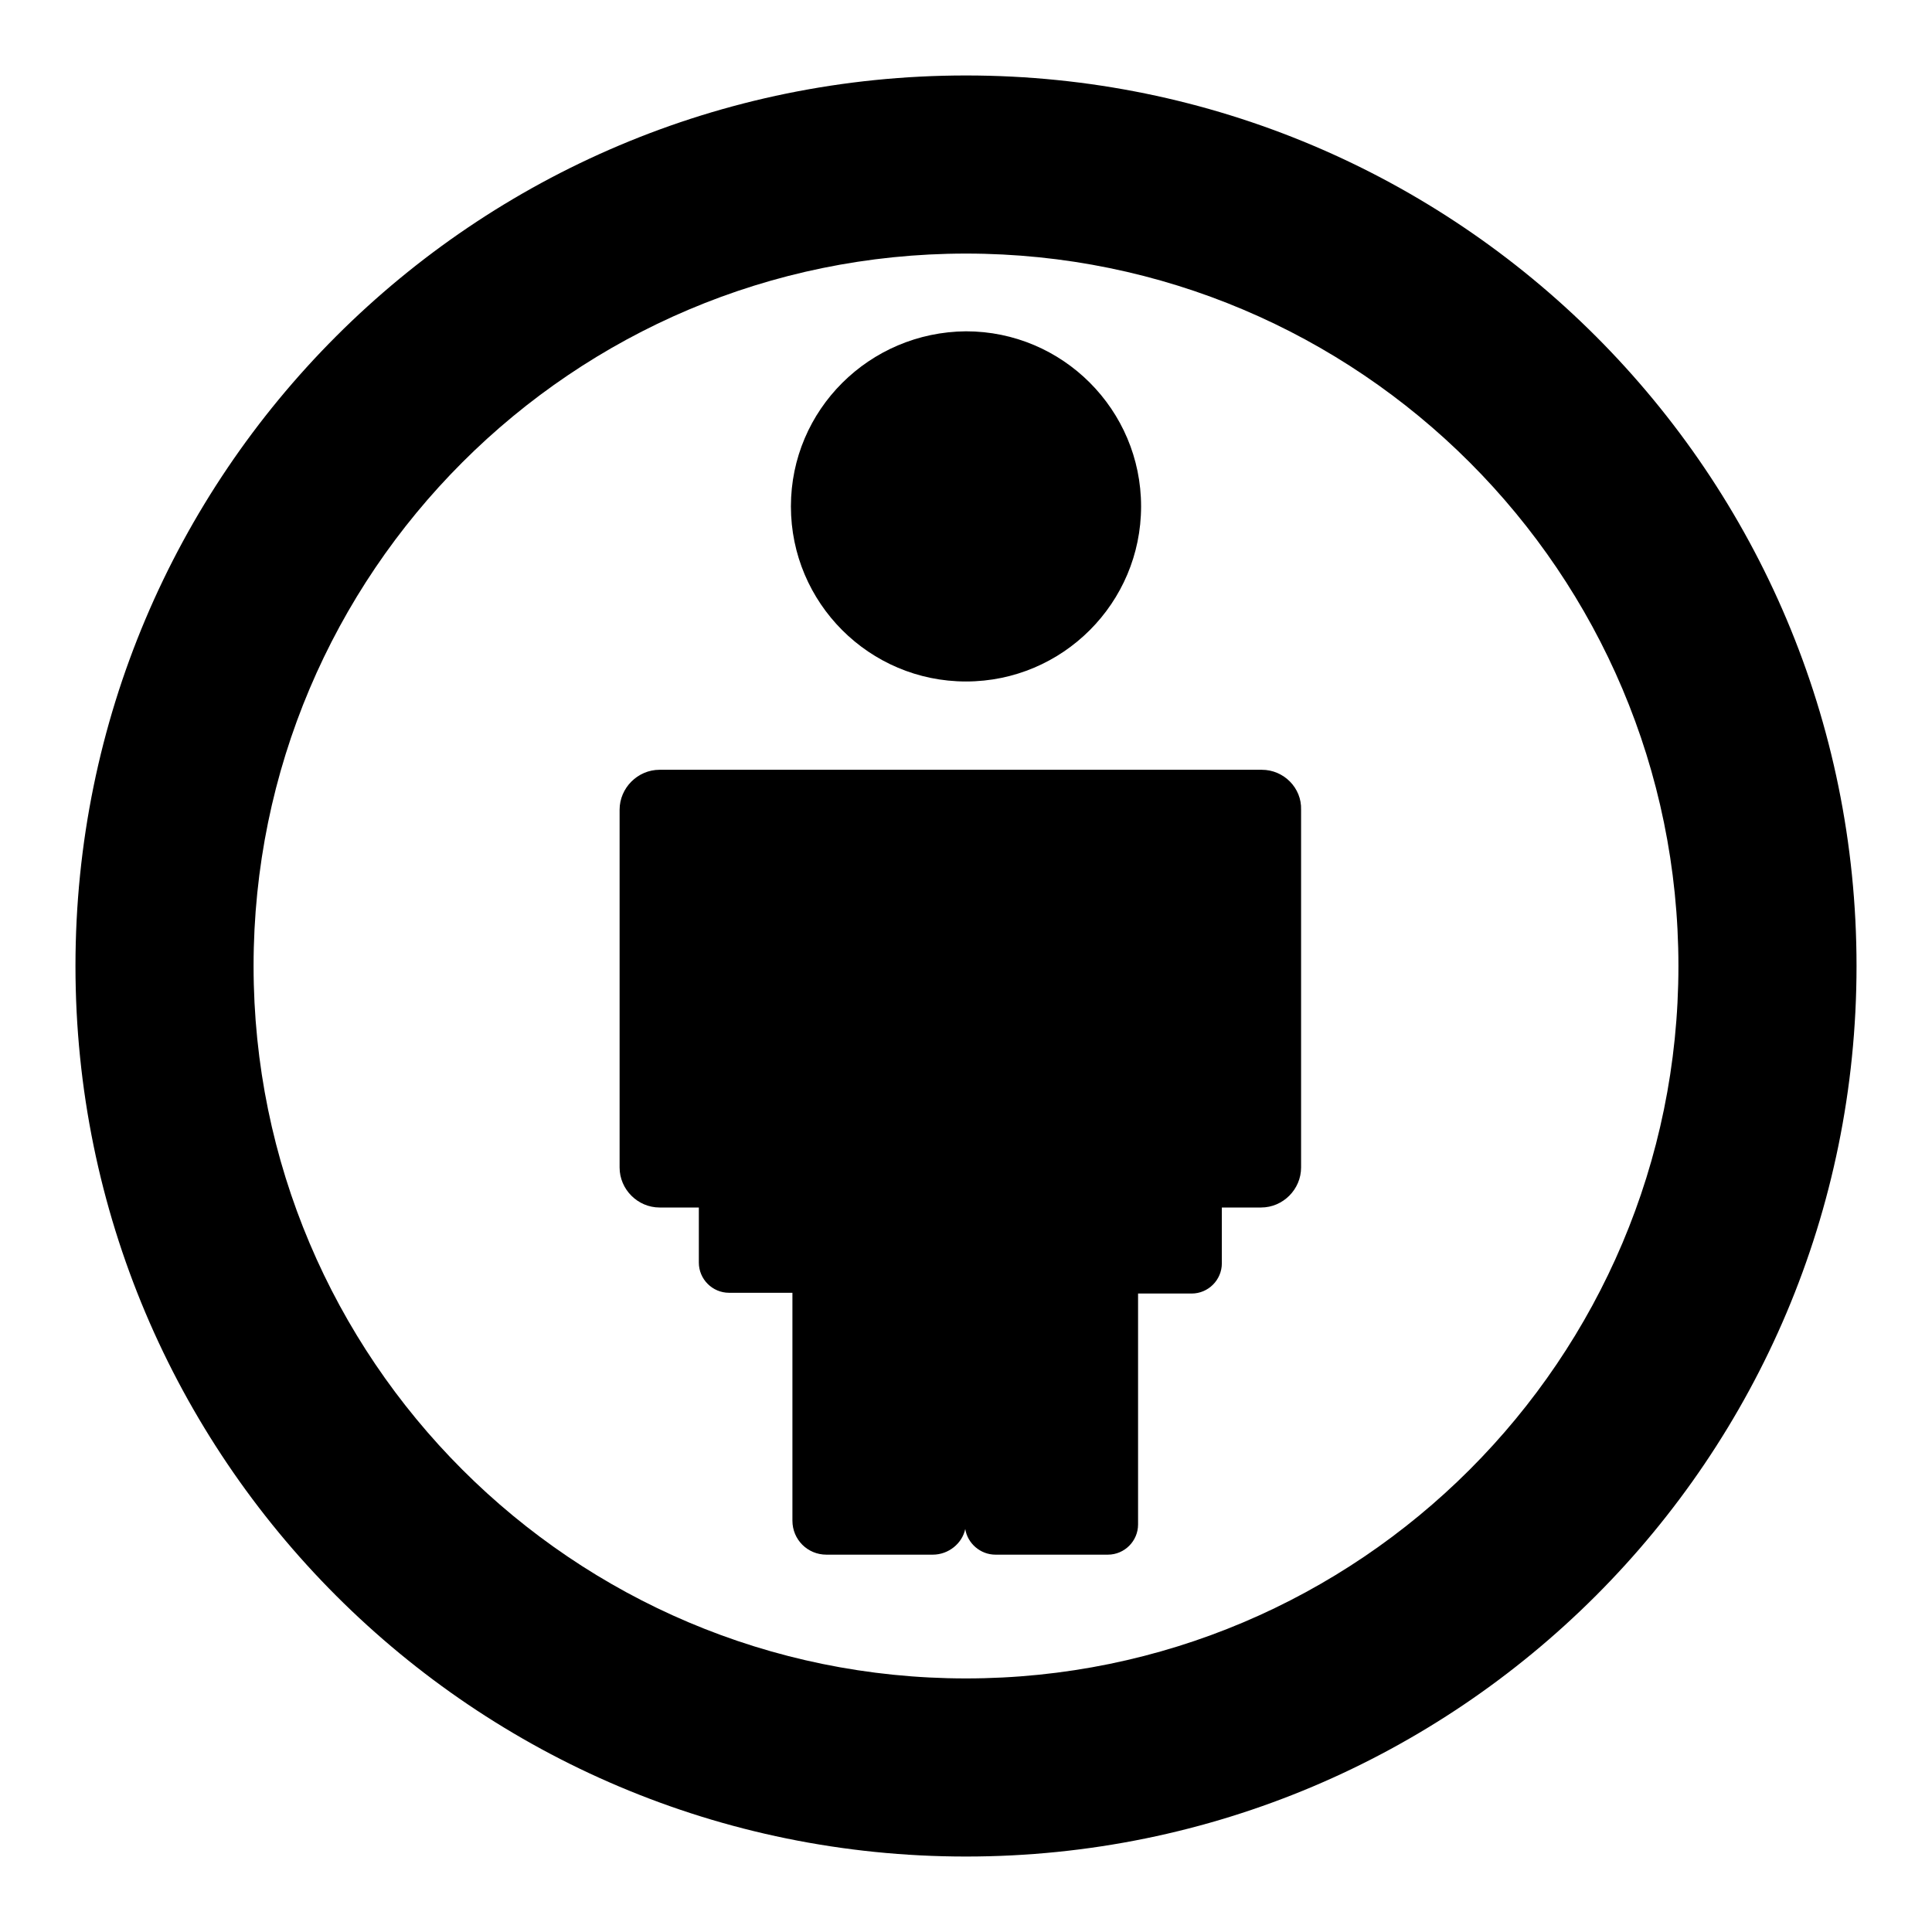
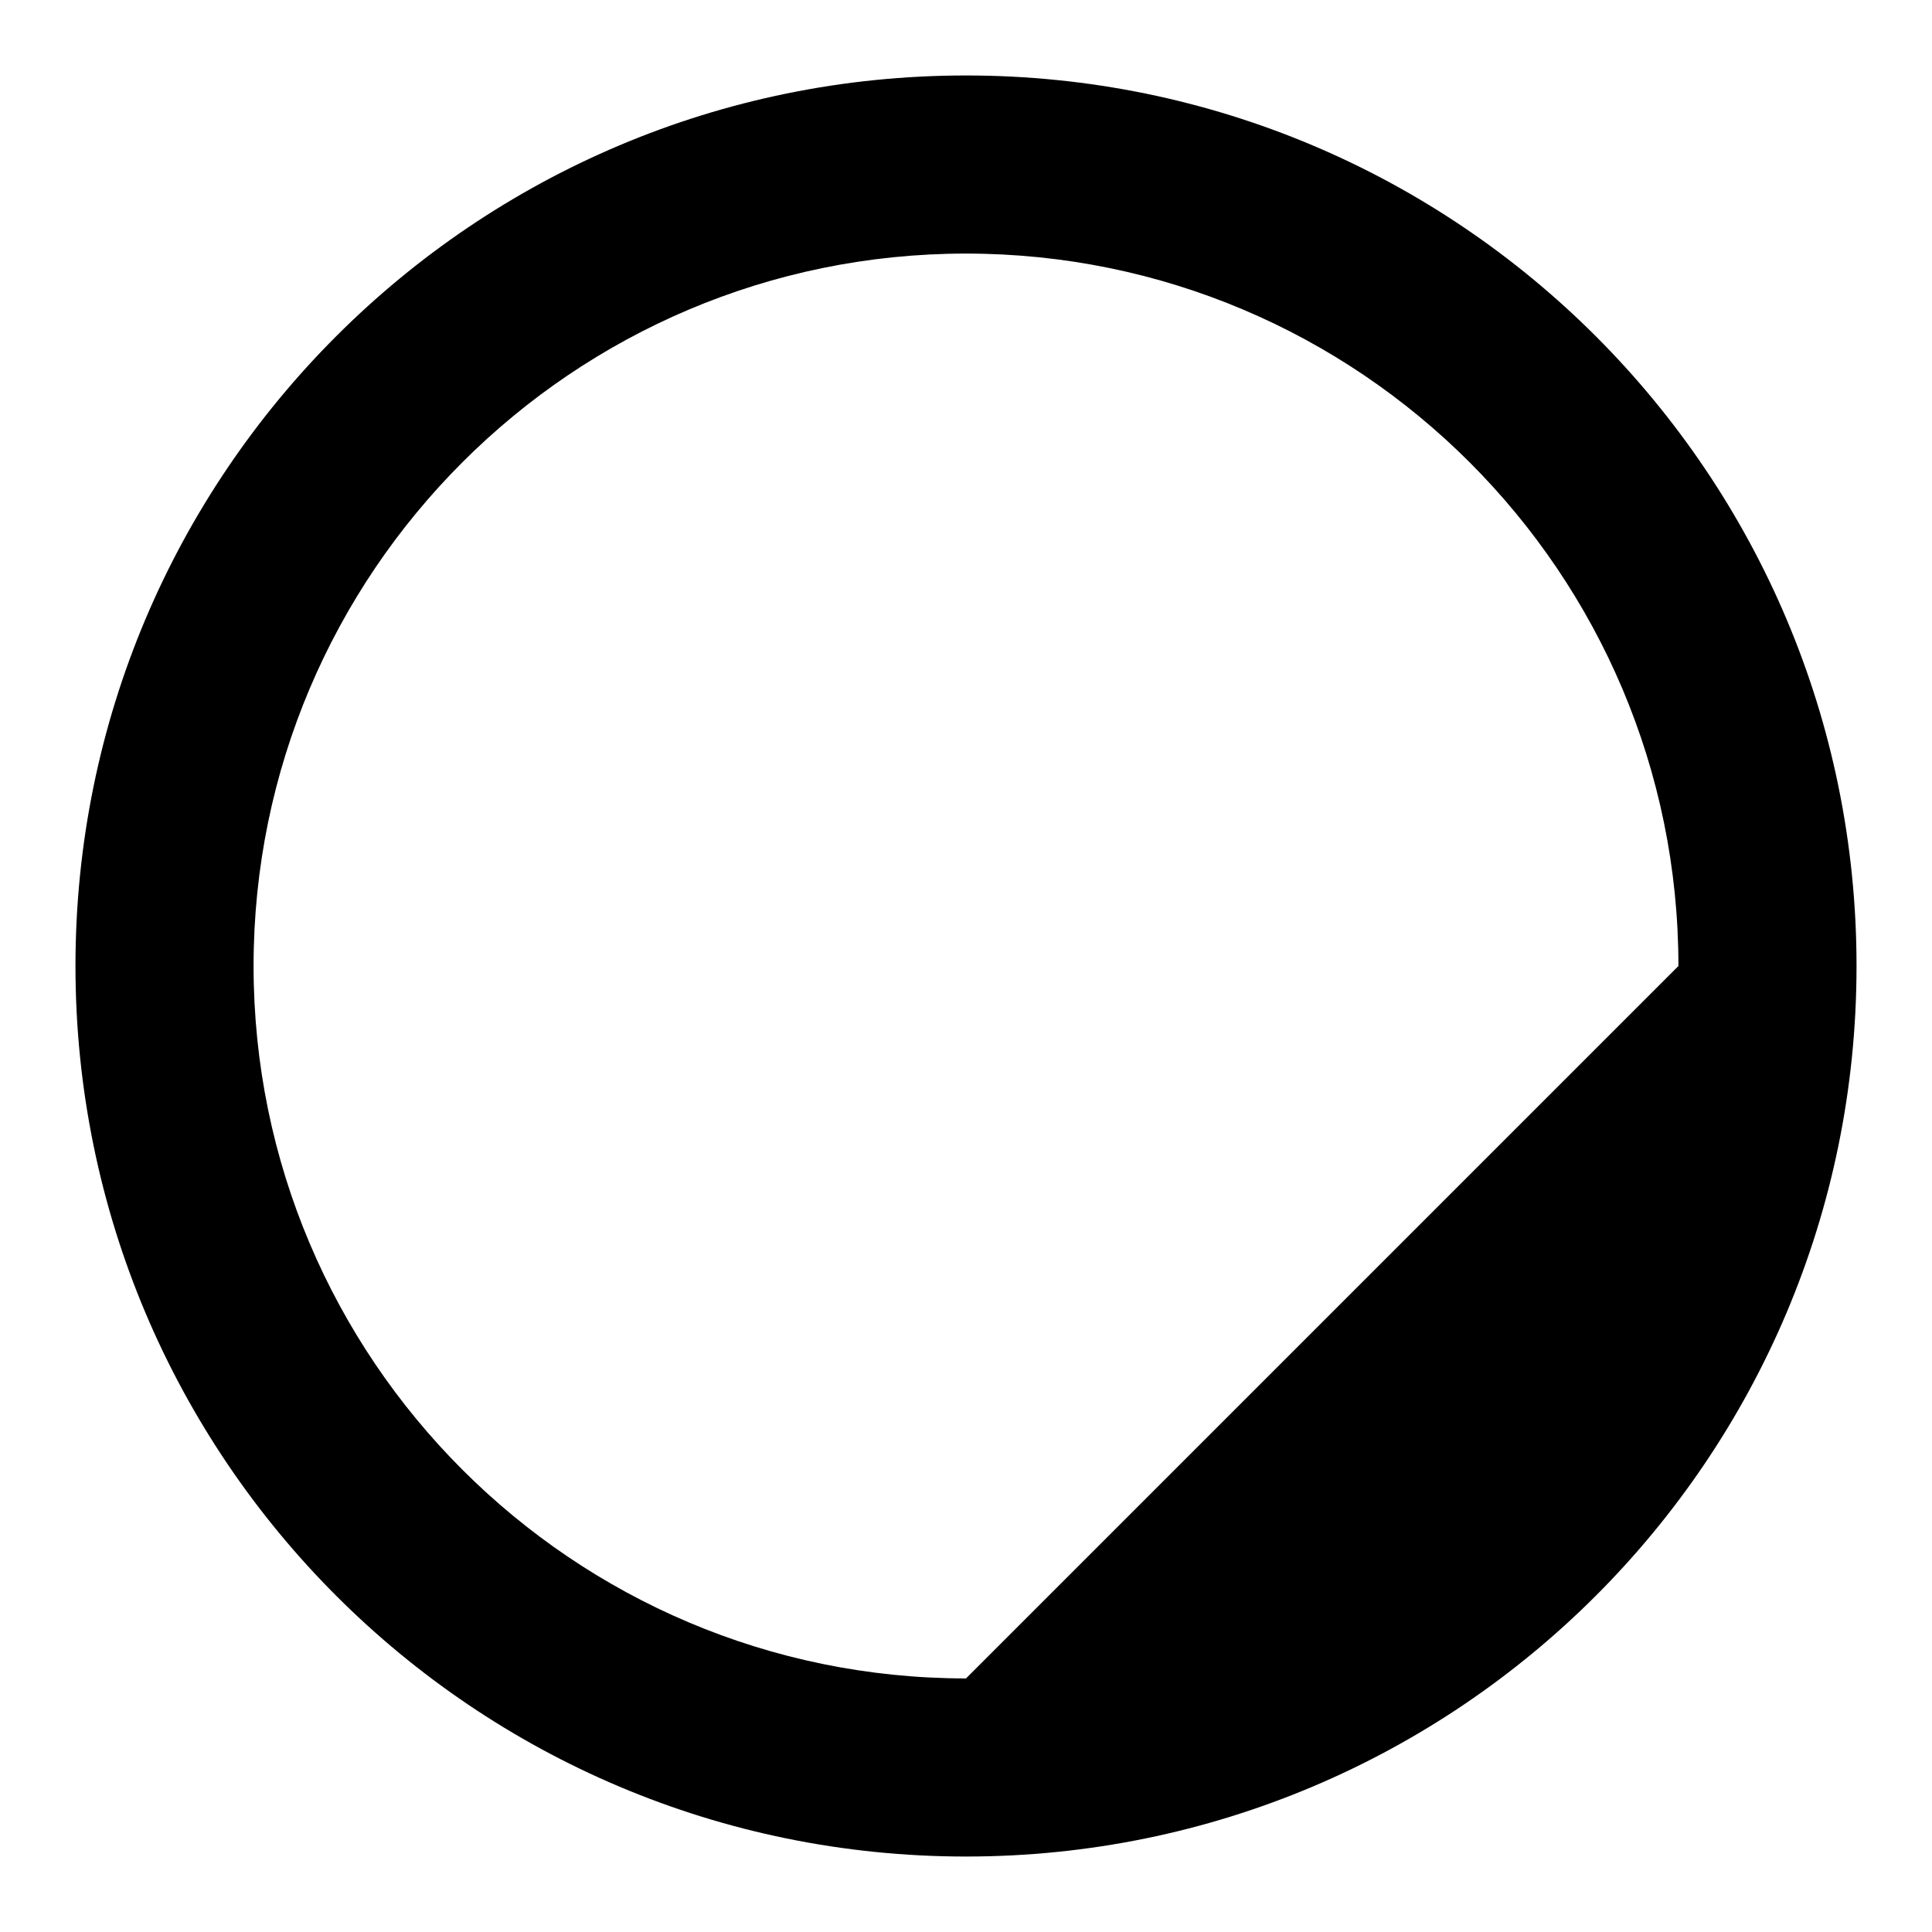
<svg xmlns="http://www.w3.org/2000/svg" version="1.1" x="0px" y="0px" viewBox="0 0 256 256" enable-background="new 0 0 256 256" xml:space="preserve">
  <g>
    <g>
-       <path fill="#000000" d="M128,10C62.8,10,10,62.8,10,128c0,65.2,52.8,118,118,118c65.2,0,118-52.8,118-118C246,62.8,193.2,10,128,10z M128,222.4c-52.1,0-94.4-42.3-94.4-94.4S75.9,33.6,128,33.6s94.4,42.3,94.4,94.4S180.1,222.4,128,222.4z" />
-       <path fill="#000000" d="M104.8,67.1c0,12.8,10.4,23.2,23.2,23.2c12.8,0,23.2-10.4,23.2-23.2c0-12.8-10.4-23.2-23.2-23.2C115.2,44,104.8,54.3,104.8,67.1L104.8,67.1z" />
-       <path fill="#000000" d="M167.2,102H162l0,0l0,0H92.6l0,0l0,0h-5.2c-2.9,0-5.3,2.4-5.3,5.3v47.4c0,2.9,2.4,5.3,5.3,5.3h5.2l0,0v7.3c0,2.2,1.8,4,4,4h8.4v30.2c0,2.5,2,4.5,4.5,4.5h14.1c2.1,0,3.9-1.5,4.3-3.4c0.3,1.9,2,3.4,4,3.4h14.9c2.2,0,4-1.8,4-4v-30.6h7.1c2.2,0,4-1.8,4-4V160l0,0h5.2c2.9,0,5.3-2.4,5.3-5.3v-47.4C172.5,104.4,170.1,102,167.2,102z" />
+       <path fill="#000000" d="M128,10C62.8,10,10,62.8,10,128c0,65.2,52.8,118,118,118c65.2,0,118-52.8,118-118C246,62.8,193.2,10,128,10z M128,222.4c-52.1,0-94.4-42.3-94.4-94.4S75.9,33.6,128,33.6s94.4,42.3,94.4,94.4z" />
    </g>
  </g>
</svg>